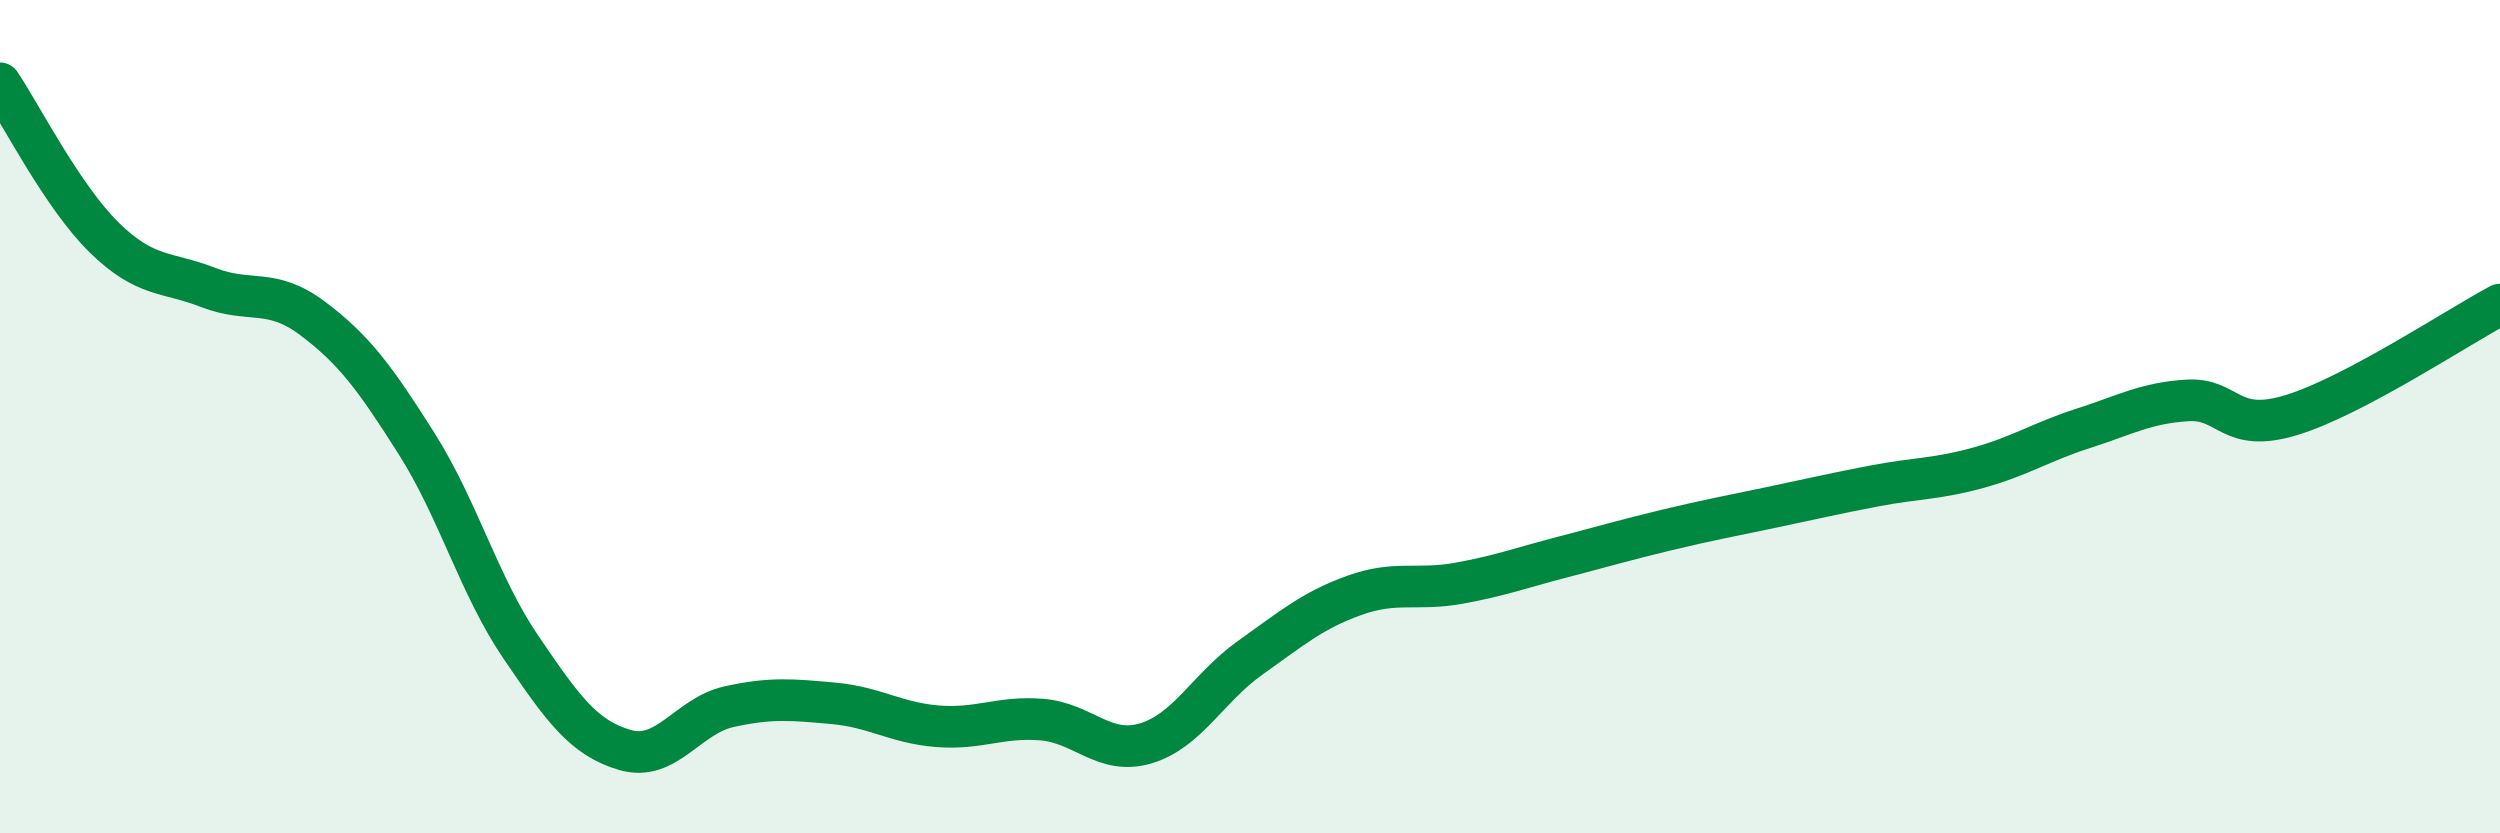
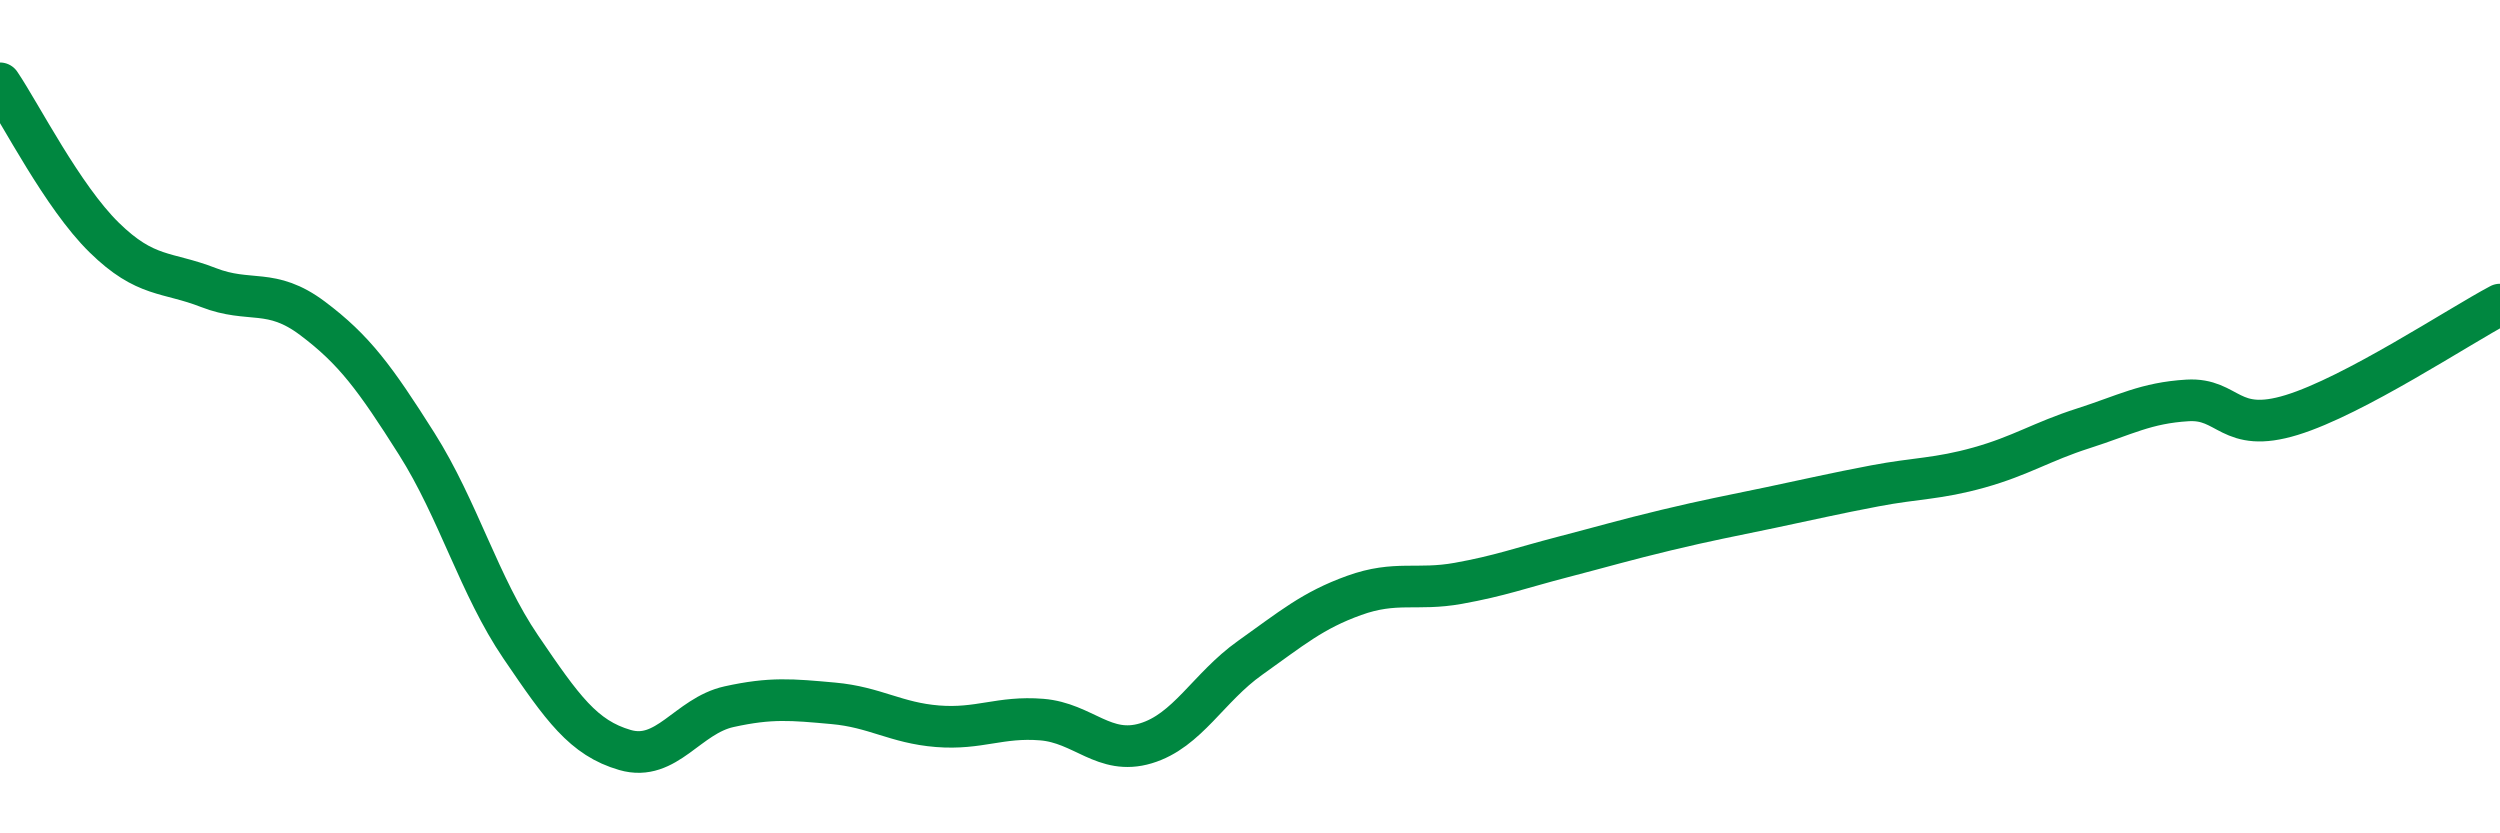
<svg xmlns="http://www.w3.org/2000/svg" width="60" height="20" viewBox="0 0 60 20">
-   <path d="M 0,2 C 0.5,2.74 1.5,4.72 2.5,5.7 C 3.5,6.68 4,6.51 5,6.9 C 6,7.29 6.5,6.89 7.5,7.64 C 8.5,8.39 9,9.07 10,10.65 C 11,12.23 11.5,14.06 12.5,15.53 C 13.5,17 14,17.71 15,18 C 16,18.29 16.5,17.18 17.5,16.96 C 18.5,16.74 19,16.79 20,16.88 C 21,16.97 21.5,17.35 22.5,17.43 C 23.5,17.51 24,17.19 25,17.27 C 26,17.35 26.5,18.14 27.5,17.84 C 28.5,17.54 29,16.5 30,15.79 C 31,15.08 31.5,14.65 32.5,14.29 C 33.5,13.93 34,14.18 35,14 C 36,13.82 36.5,13.63 37.5,13.37 C 38.5,13.11 39,12.96 40,12.72 C 41,12.48 41.5,12.39 42.5,12.18 C 43.5,11.97 44,11.85 45,11.66 C 46,11.47 46.5,11.5 47.5,11.22 C 48.5,10.94 49,10.6 50,10.28 C 51,9.96 51.5,9.67 52.5,9.61 C 53.5,9.55 53.5,10.42 55,9.96 C 56.5,9.5 59,7.84 60,7.31L60 20L0 20Z" fill="#008740" opacity="0.1" stroke-linecap="round" stroke-linejoin="round" />
  <path d="M 0,2 C 0.5,2.74 1.5,4.72 2.5,5.7 C 3.5,6.68 4,6.51 5,6.9 C 6,7.29 6.5,6.89 7.5,7.64 C 8.5,8.39 9,9.07 10,10.65 C 11,12.23 11.5,14.06 12.5,15.53 C 13.5,17 14,17.71 15,18 C 16,18.29 16.5,17.18 17.5,16.96 C 18.5,16.74 19,16.79 20,16.88 C 21,16.97 21.5,17.35 22.5,17.43 C 23.5,17.51 24,17.19 25,17.27 C 26,17.35 26.5,18.14 27.5,17.84 C 28.5,17.54 29,16.5 30,15.79 C 31,15.08 31.5,14.65 32.5,14.29 C 33.5,13.93 34,14.18 35,14 C 36,13.82 36.5,13.63 37.5,13.37 C 38.5,13.11 39,12.96 40,12.72 C 41,12.48 41.5,12.39 42.5,12.18 C 43.5,11.97 44,11.85 45,11.66 C 46,11.47 46.5,11.5 47.5,11.22 C 48.5,10.94 49,10.6 50,10.28 C 51,9.96 51.5,9.67 52.5,9.61 C 53.5,9.55 53.5,10.42 55,9.96 C 56.5,9.5 59,7.84 60,7.31" stroke="#008740" stroke-width="1" fill="none" stroke-linecap="round" stroke-linejoin="round" />
</svg>